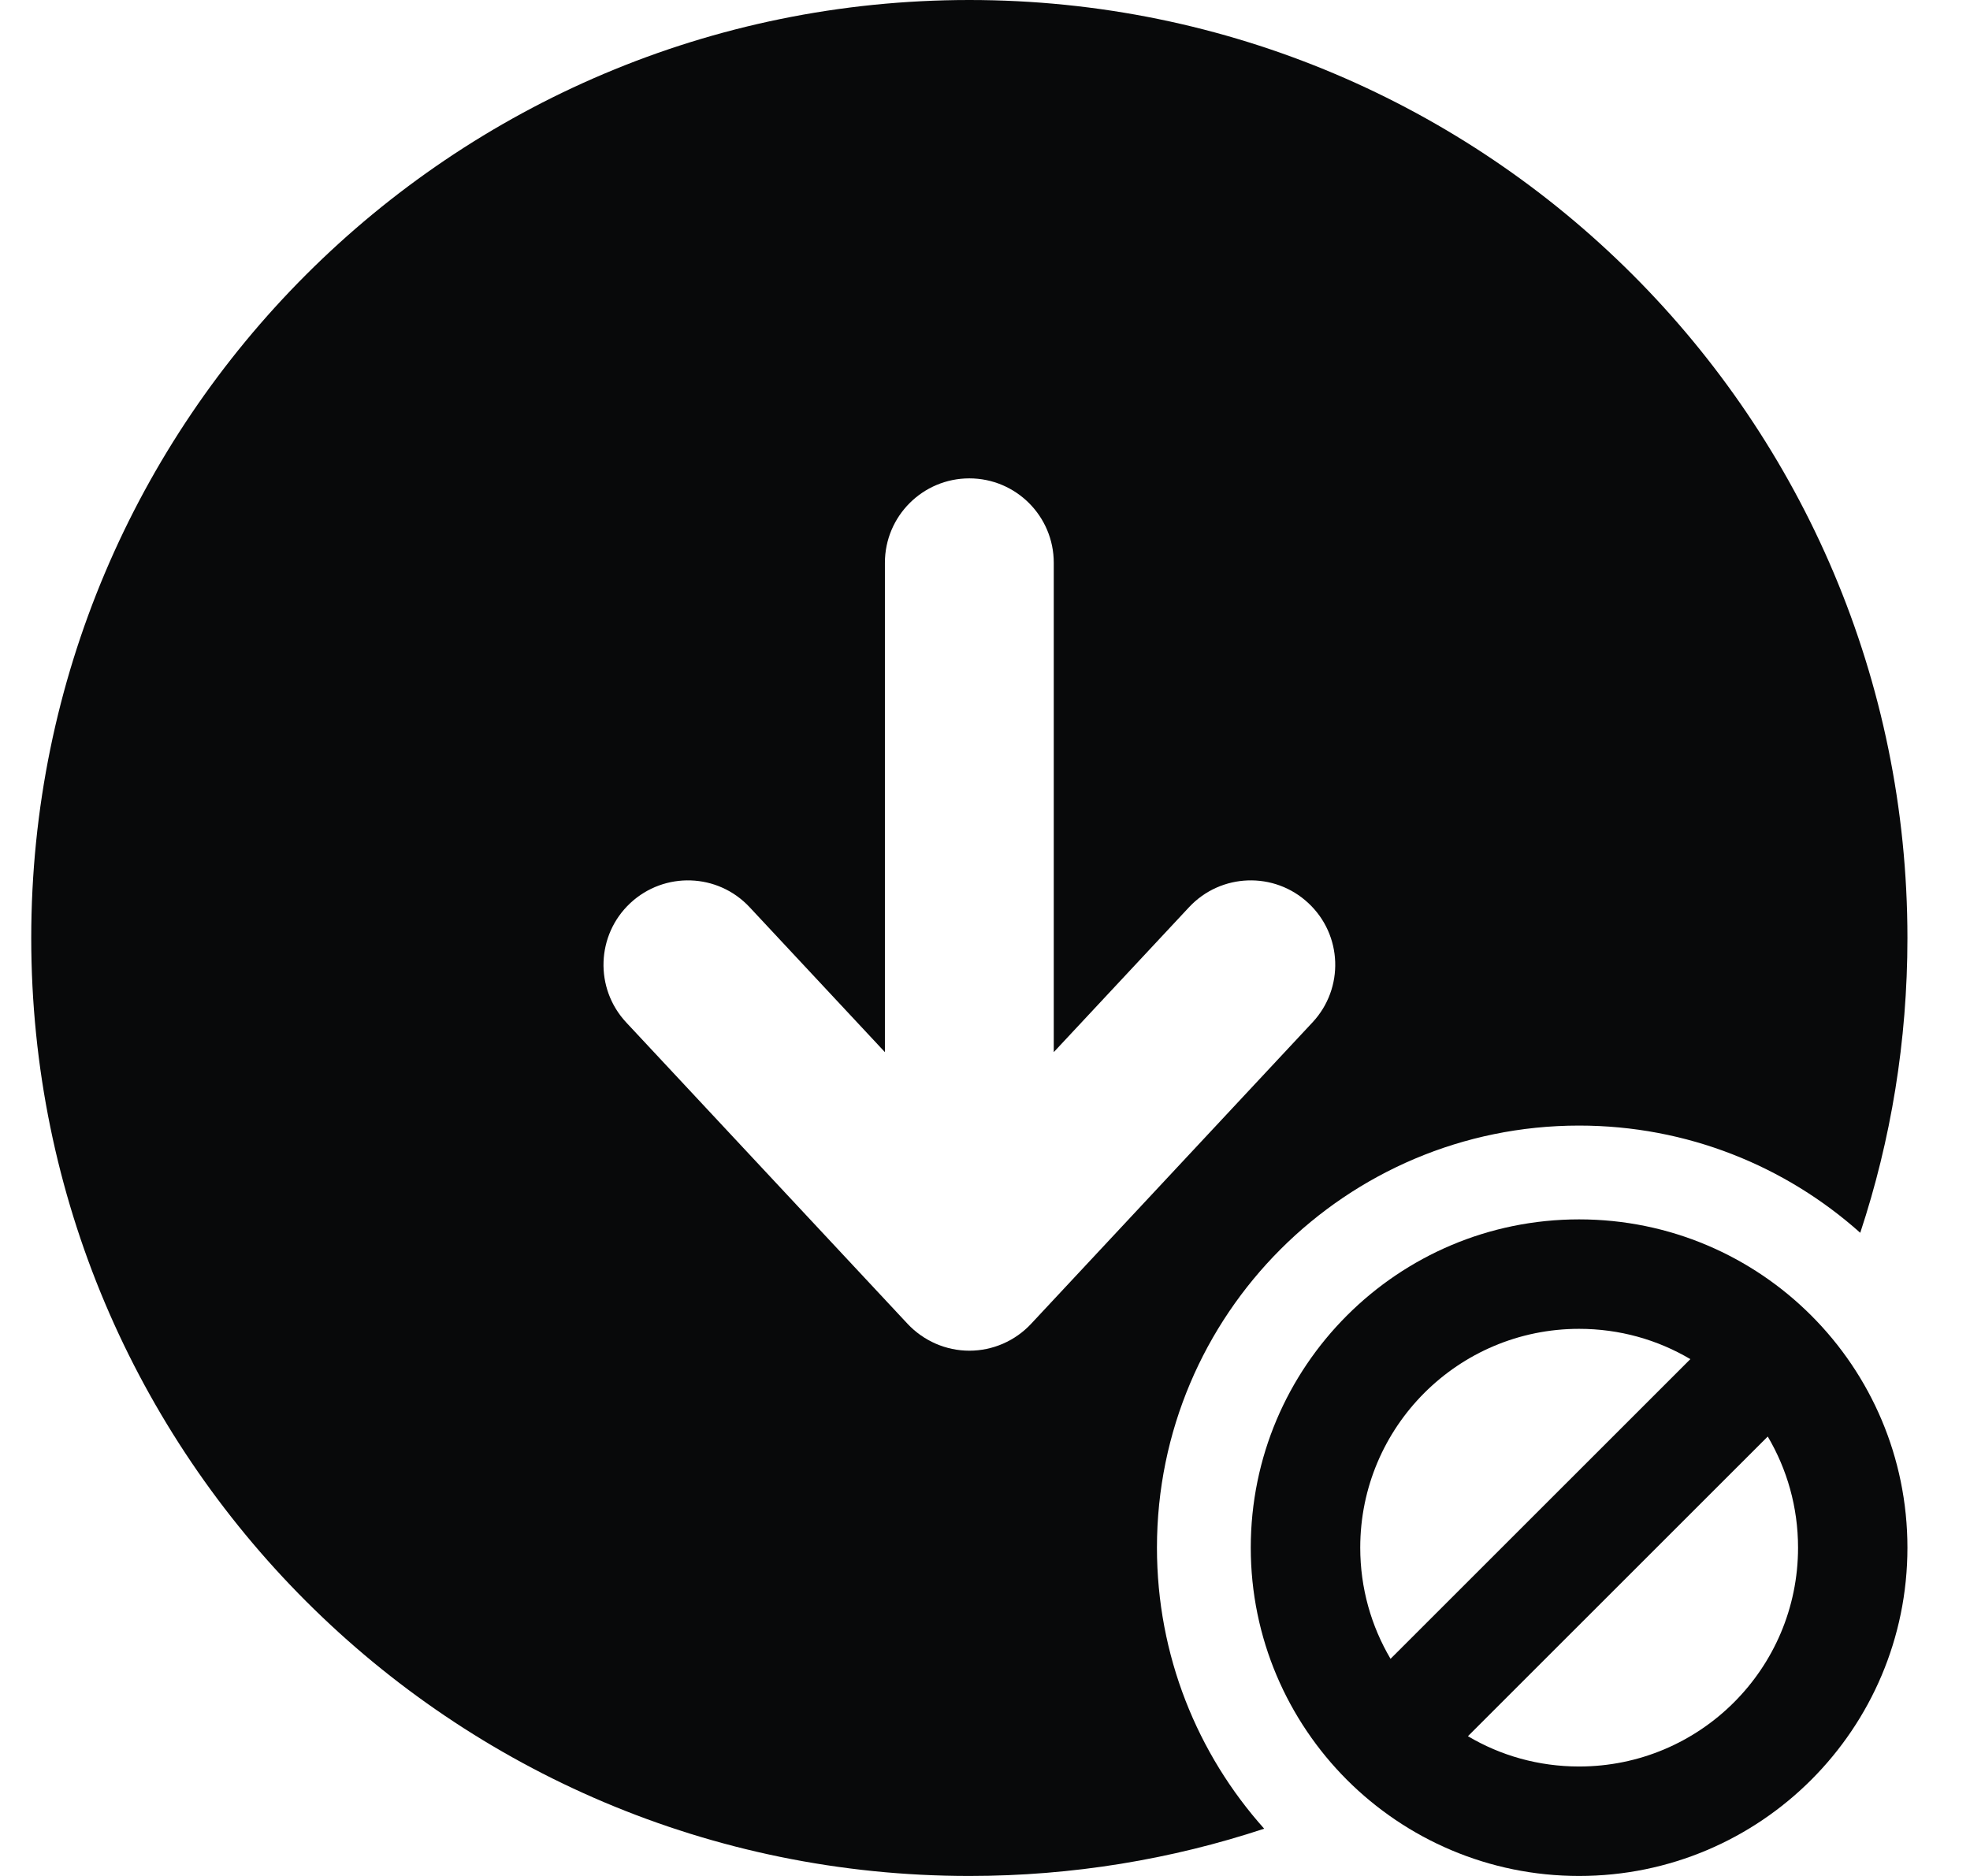
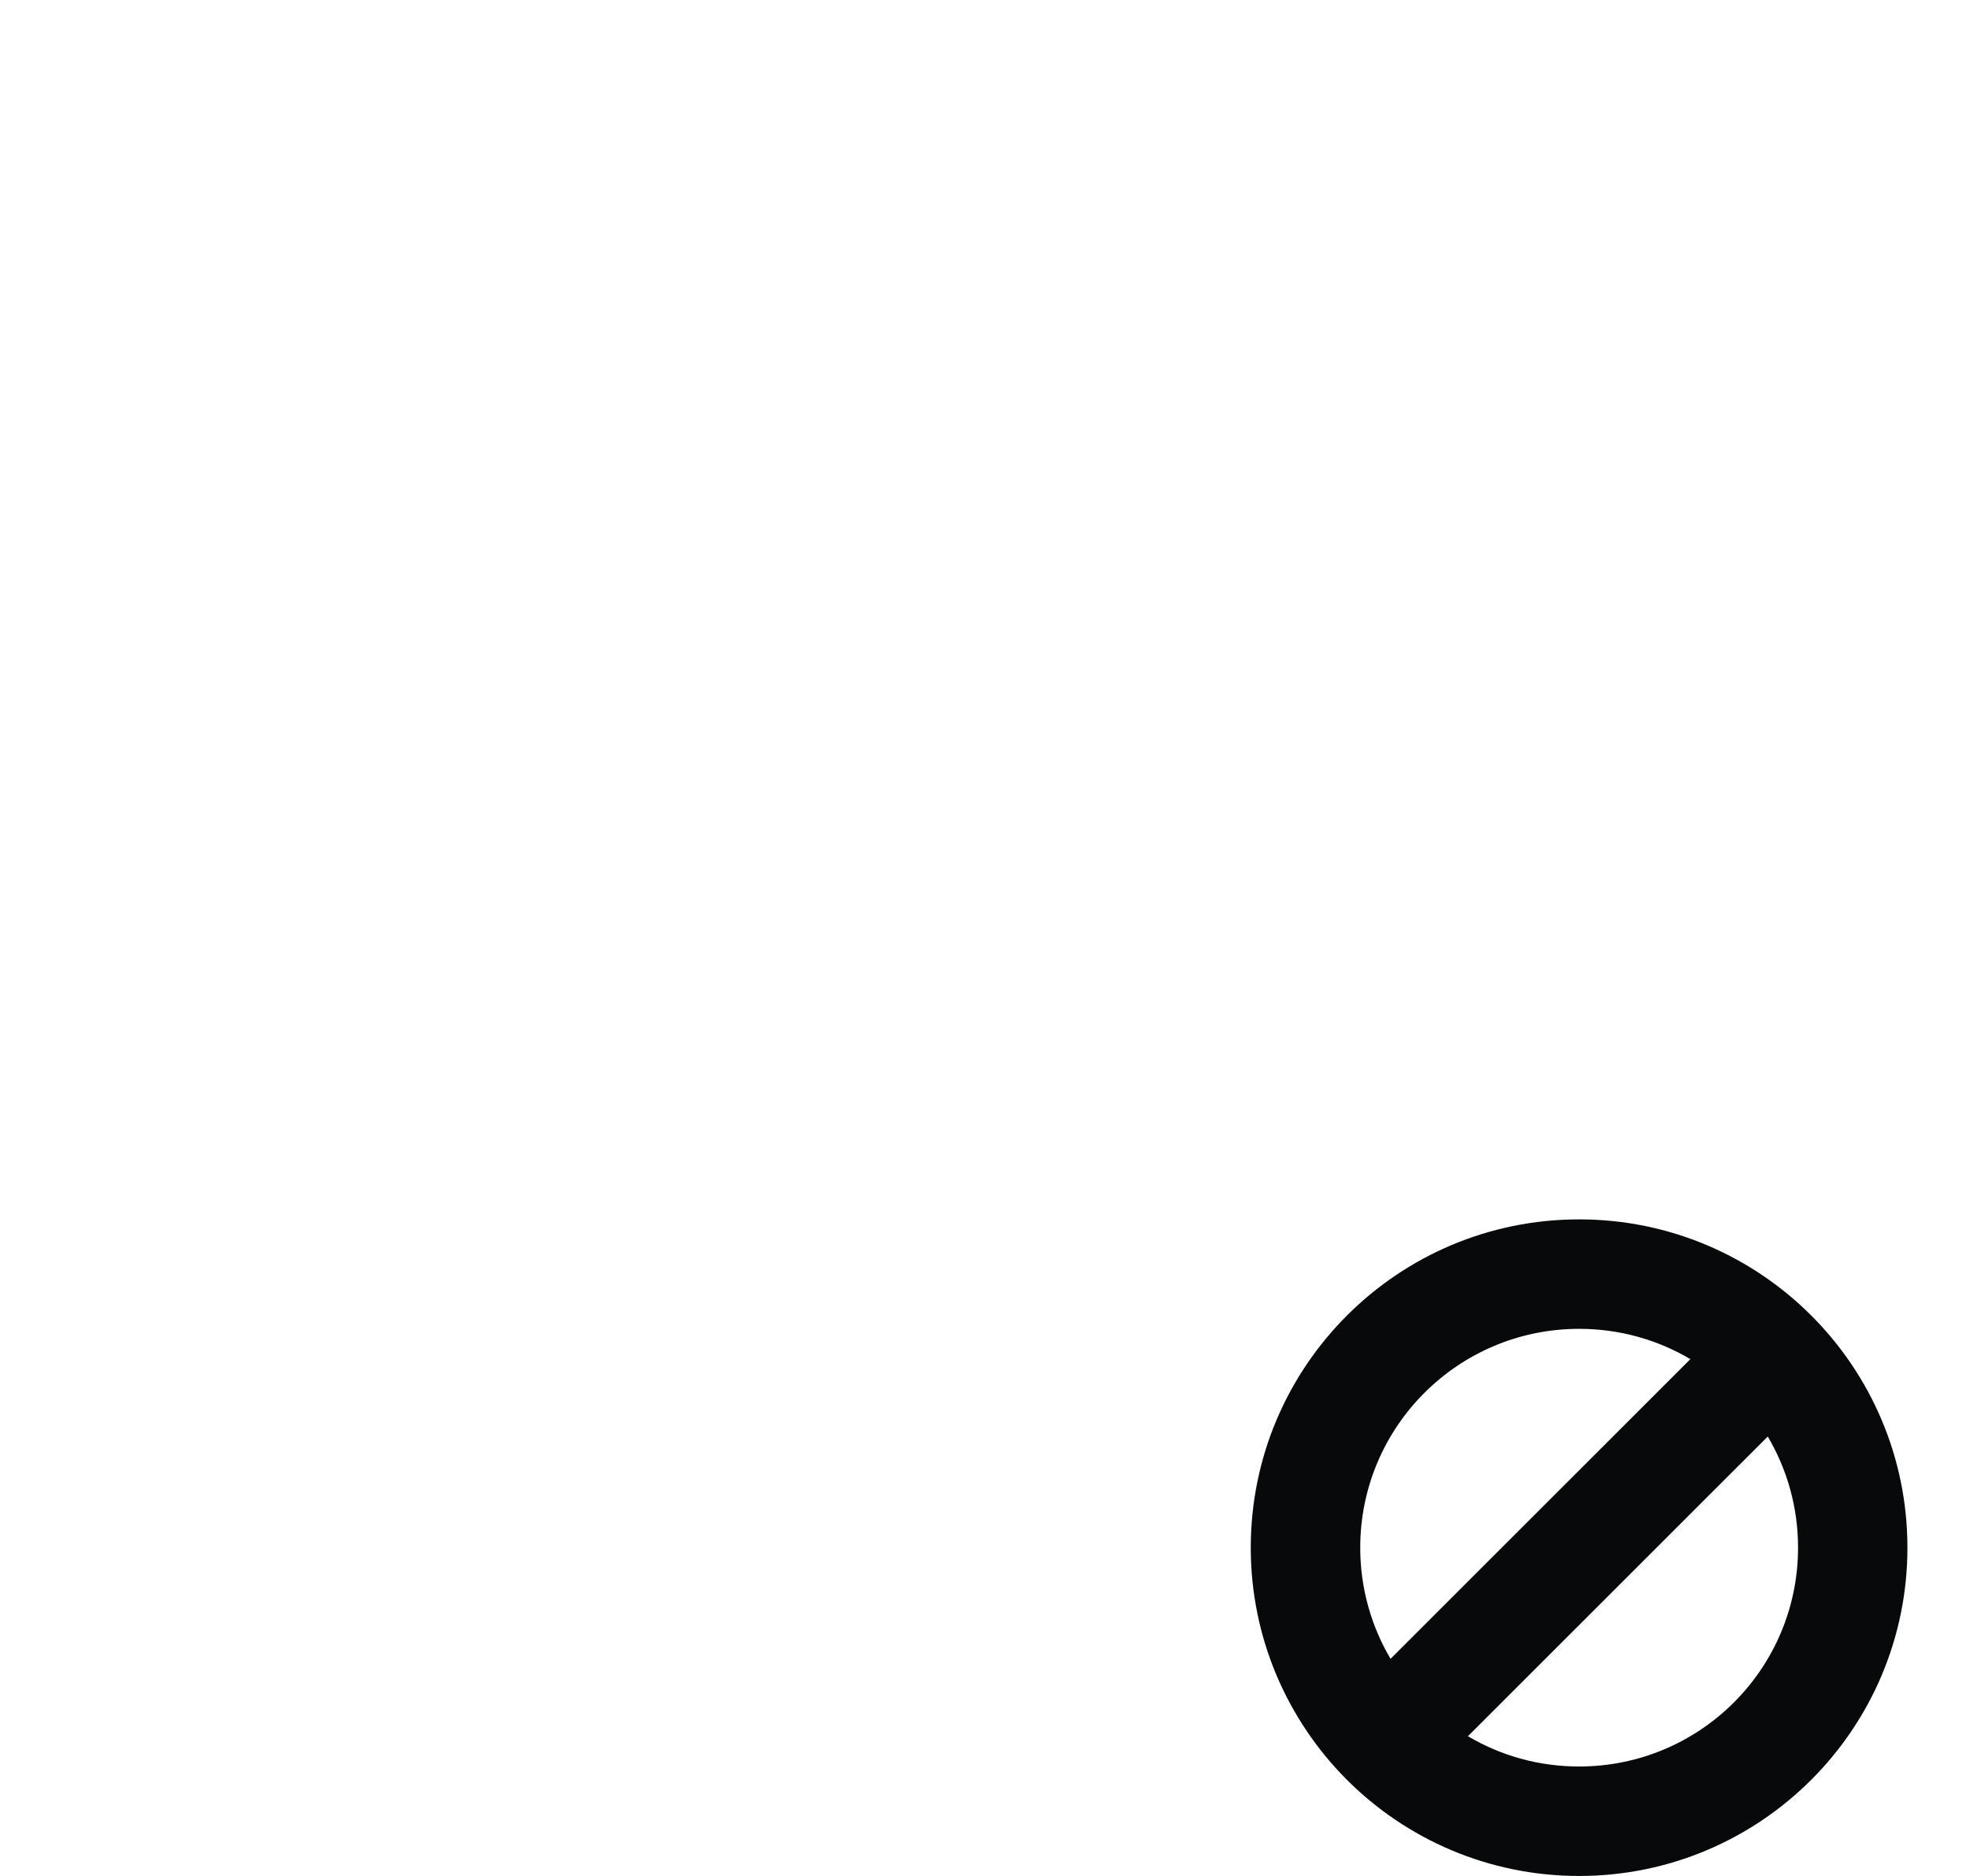
<svg xmlns="http://www.w3.org/2000/svg" width="21" height="20" viewBox="0 0 21 20" fill="none">
-   <path fill-rule="evenodd" clip-rule="evenodd" d="M20.333 10C20.333 11.098 20.157 12.154 19.83 13.143C19.034 12.432 17.984 12 16.833 12C14.348 12 12.333 14.015 12.333 16.5C12.333 17.651 12.765 18.701 13.476 19.496C12.488 19.823 11.431 20 10.333 20C4.811 20 0.333 15.523 0.333 10C0.333 4.477 4.811 0 10.333 0C15.856 0 20.333 4.477 20.333 10ZM11.233 6C11.233 5.503 10.83 5.1 10.333 5.1C9.836 5.1 9.433 5.503 9.433 6V11.217L7.991 9.672C7.652 9.308 7.083 9.289 6.719 9.628C6.356 9.967 6.336 10.536 6.675 10.9L9.675 14.114C9.846 14.296 10.084 14.4 10.333 14.4C10.583 14.4 10.821 14.296 10.991 14.114L13.991 10.9C14.331 10.536 14.311 9.967 13.947 9.628C13.584 9.289 13.015 9.308 12.675 9.672L11.233 11.217V6Z" fill="#08090A" />
  <path fill-rule="evenodd" clip-rule="evenodd" d="M16.833 14.167C15.545 14.167 14.5 15.211 14.5 16.5C14.5 16.933 14.618 17.338 14.823 17.685L18.019 14.49C17.671 14.284 17.266 14.167 16.833 14.167ZM18.844 15.315L15.648 18.51C15.995 18.716 16.4 18.833 16.833 18.833C18.122 18.833 19.167 17.789 19.167 16.5C19.167 16.067 19.049 15.662 18.844 15.315ZM13.333 16.5C13.333 14.567 14.9 13 16.833 13C17.8 13 18.675 13.392 19.308 14.025C19.941 14.658 20.333 15.534 20.333 16.5C20.333 18.433 18.766 20 16.833 20C15.867 20 14.991 19.608 14.358 18.975C13.726 18.342 13.333 17.466 13.333 16.5Z" fill="#08090A" />
</svg>